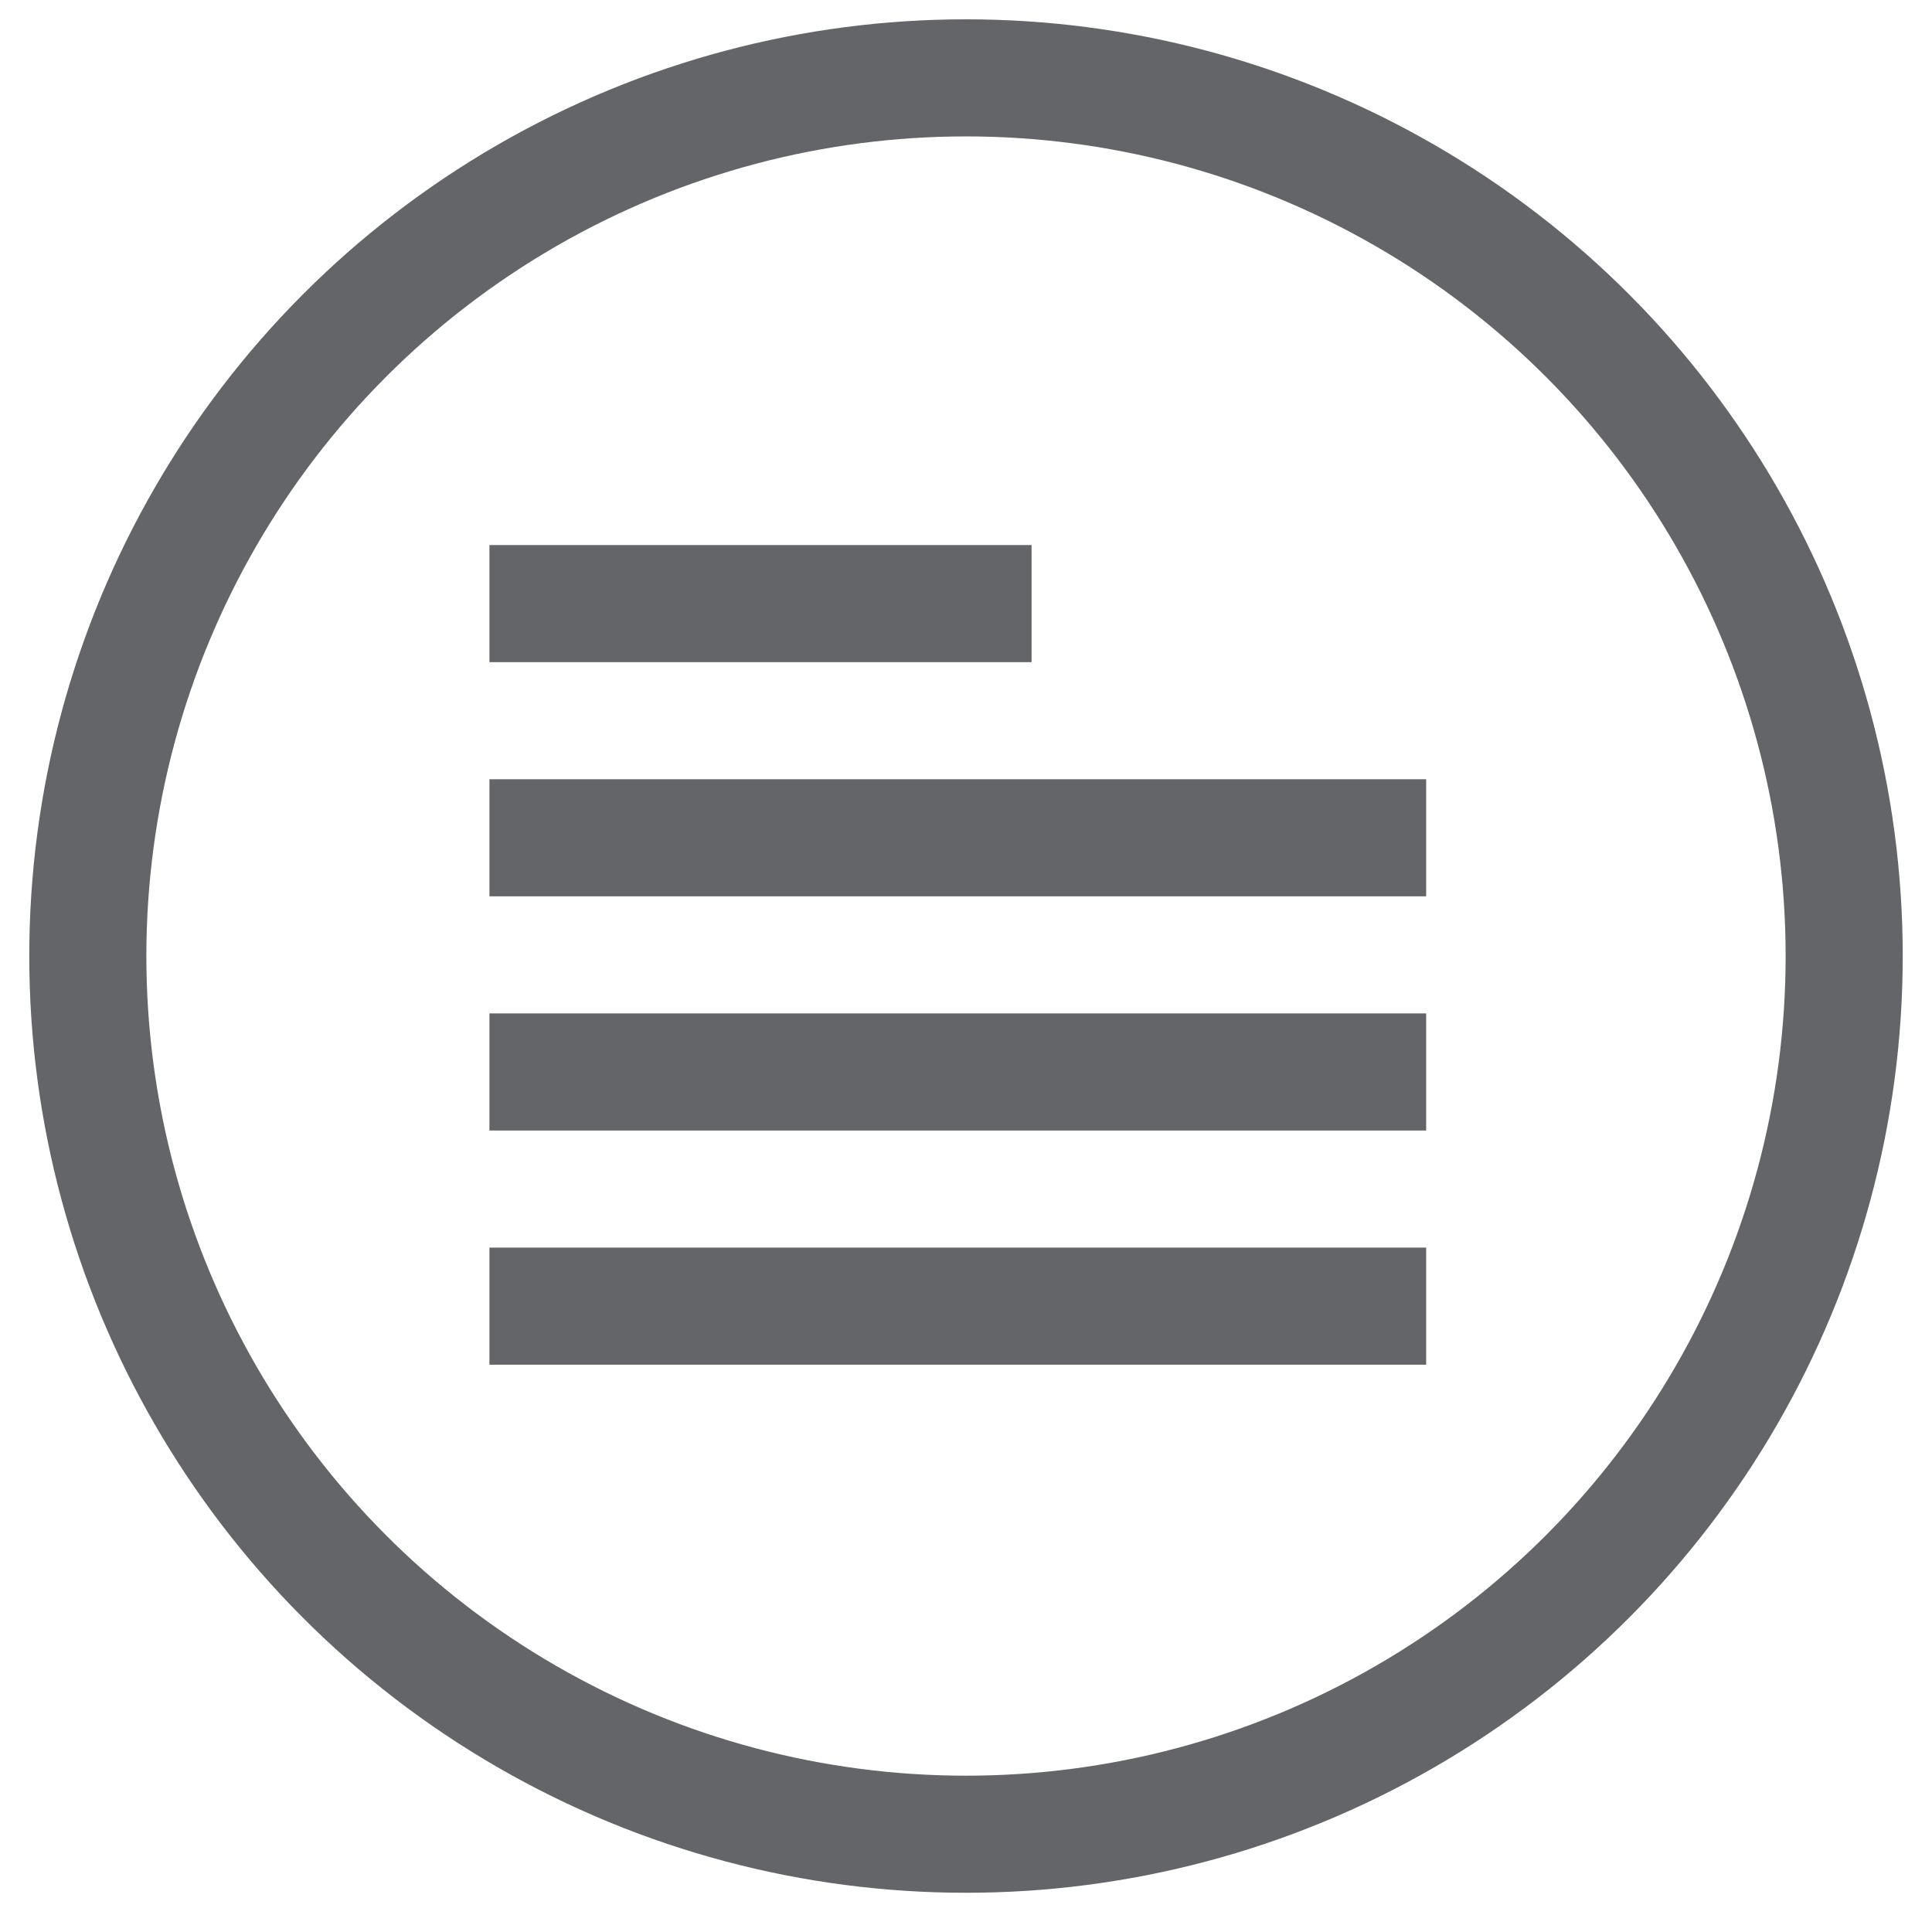
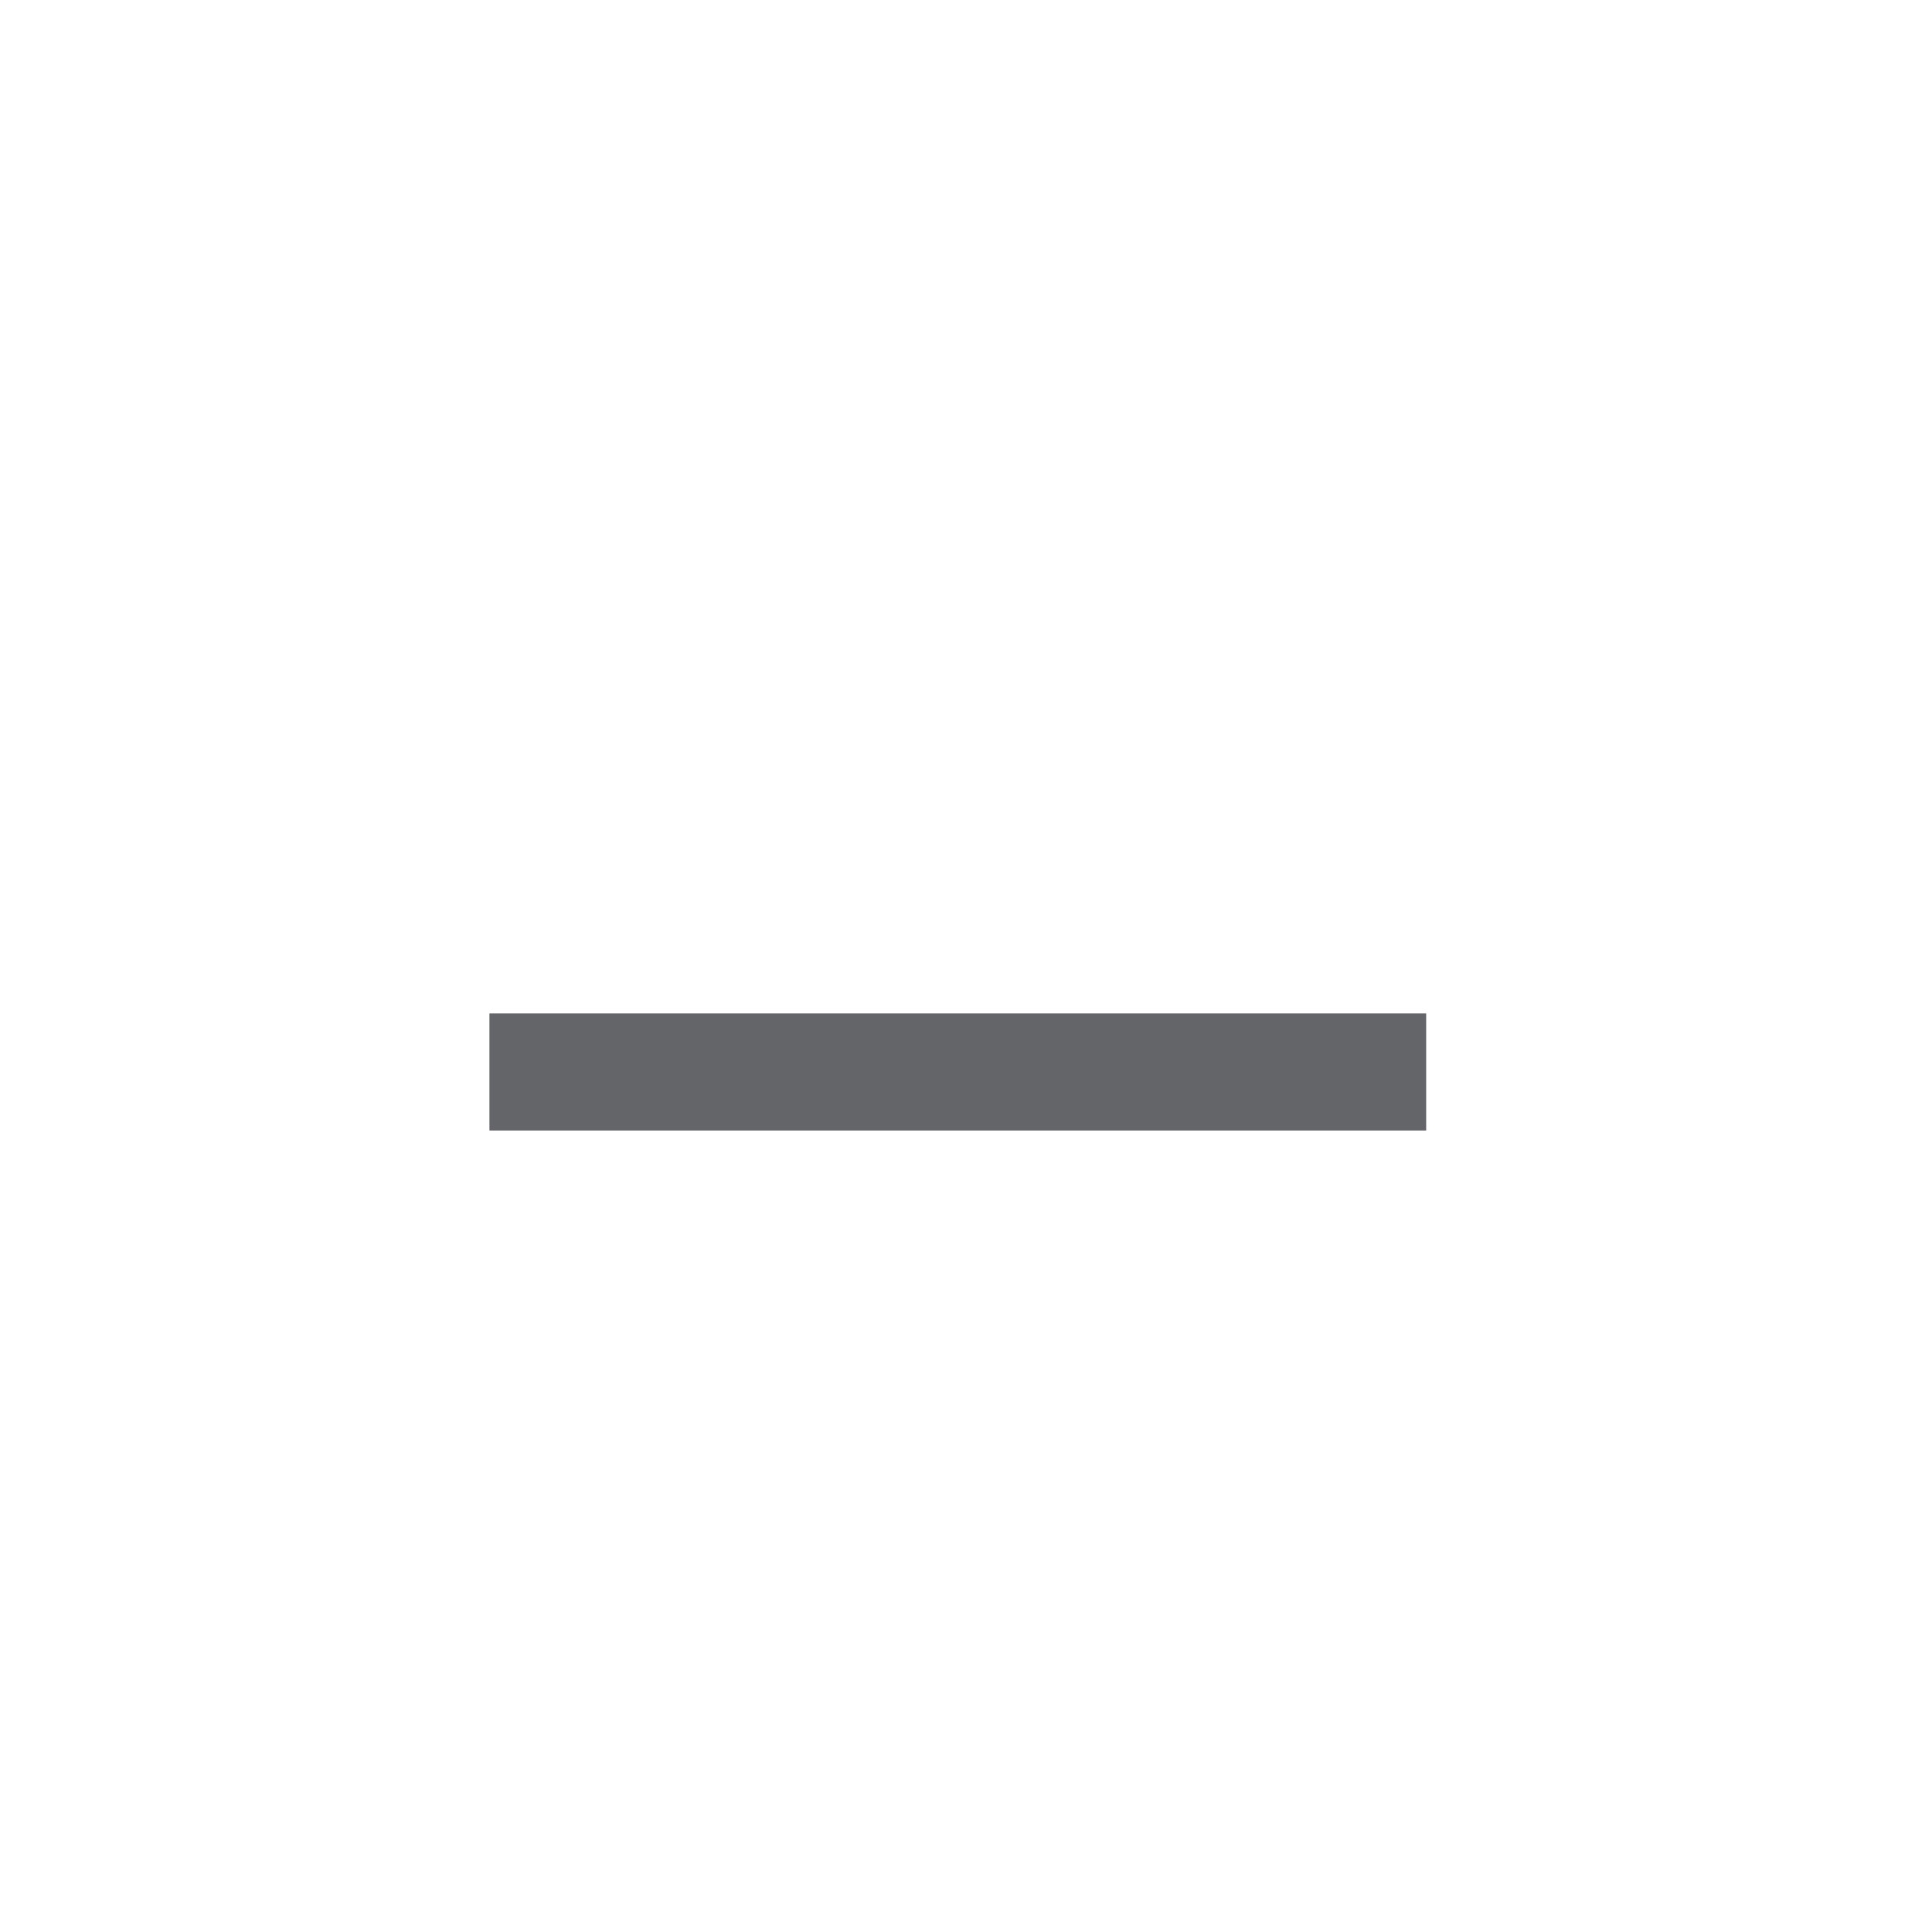
<svg xmlns="http://www.w3.org/2000/svg" id="Layer_1" data-name="Layer 1" width="33" height="33" viewBox="0 0 33 33">
  <defs>
    <style>.cls-1{fill:none;stroke:#636569;stroke-miterlimit:10;stroke-width:2px;}.cls-2{fill:#636569;}</style>
  </defs>
  <title>icon-6</title>
-   <circle class="cls-1" cx="16.5" cy="16.33" r="15" />
-   <rect class="cls-2" x="8.36" y="9.31" width="9.26" height="2" />
-   <rect class="cls-2" x="8.36" y="13.31" width="16" height="2" />
  <rect class="cls-2" x="8.36" y="17.31" width="16" height="2" />
-   <rect class="cls-2" x="8.36" y="21.31" width="16" height="2" />
</svg>